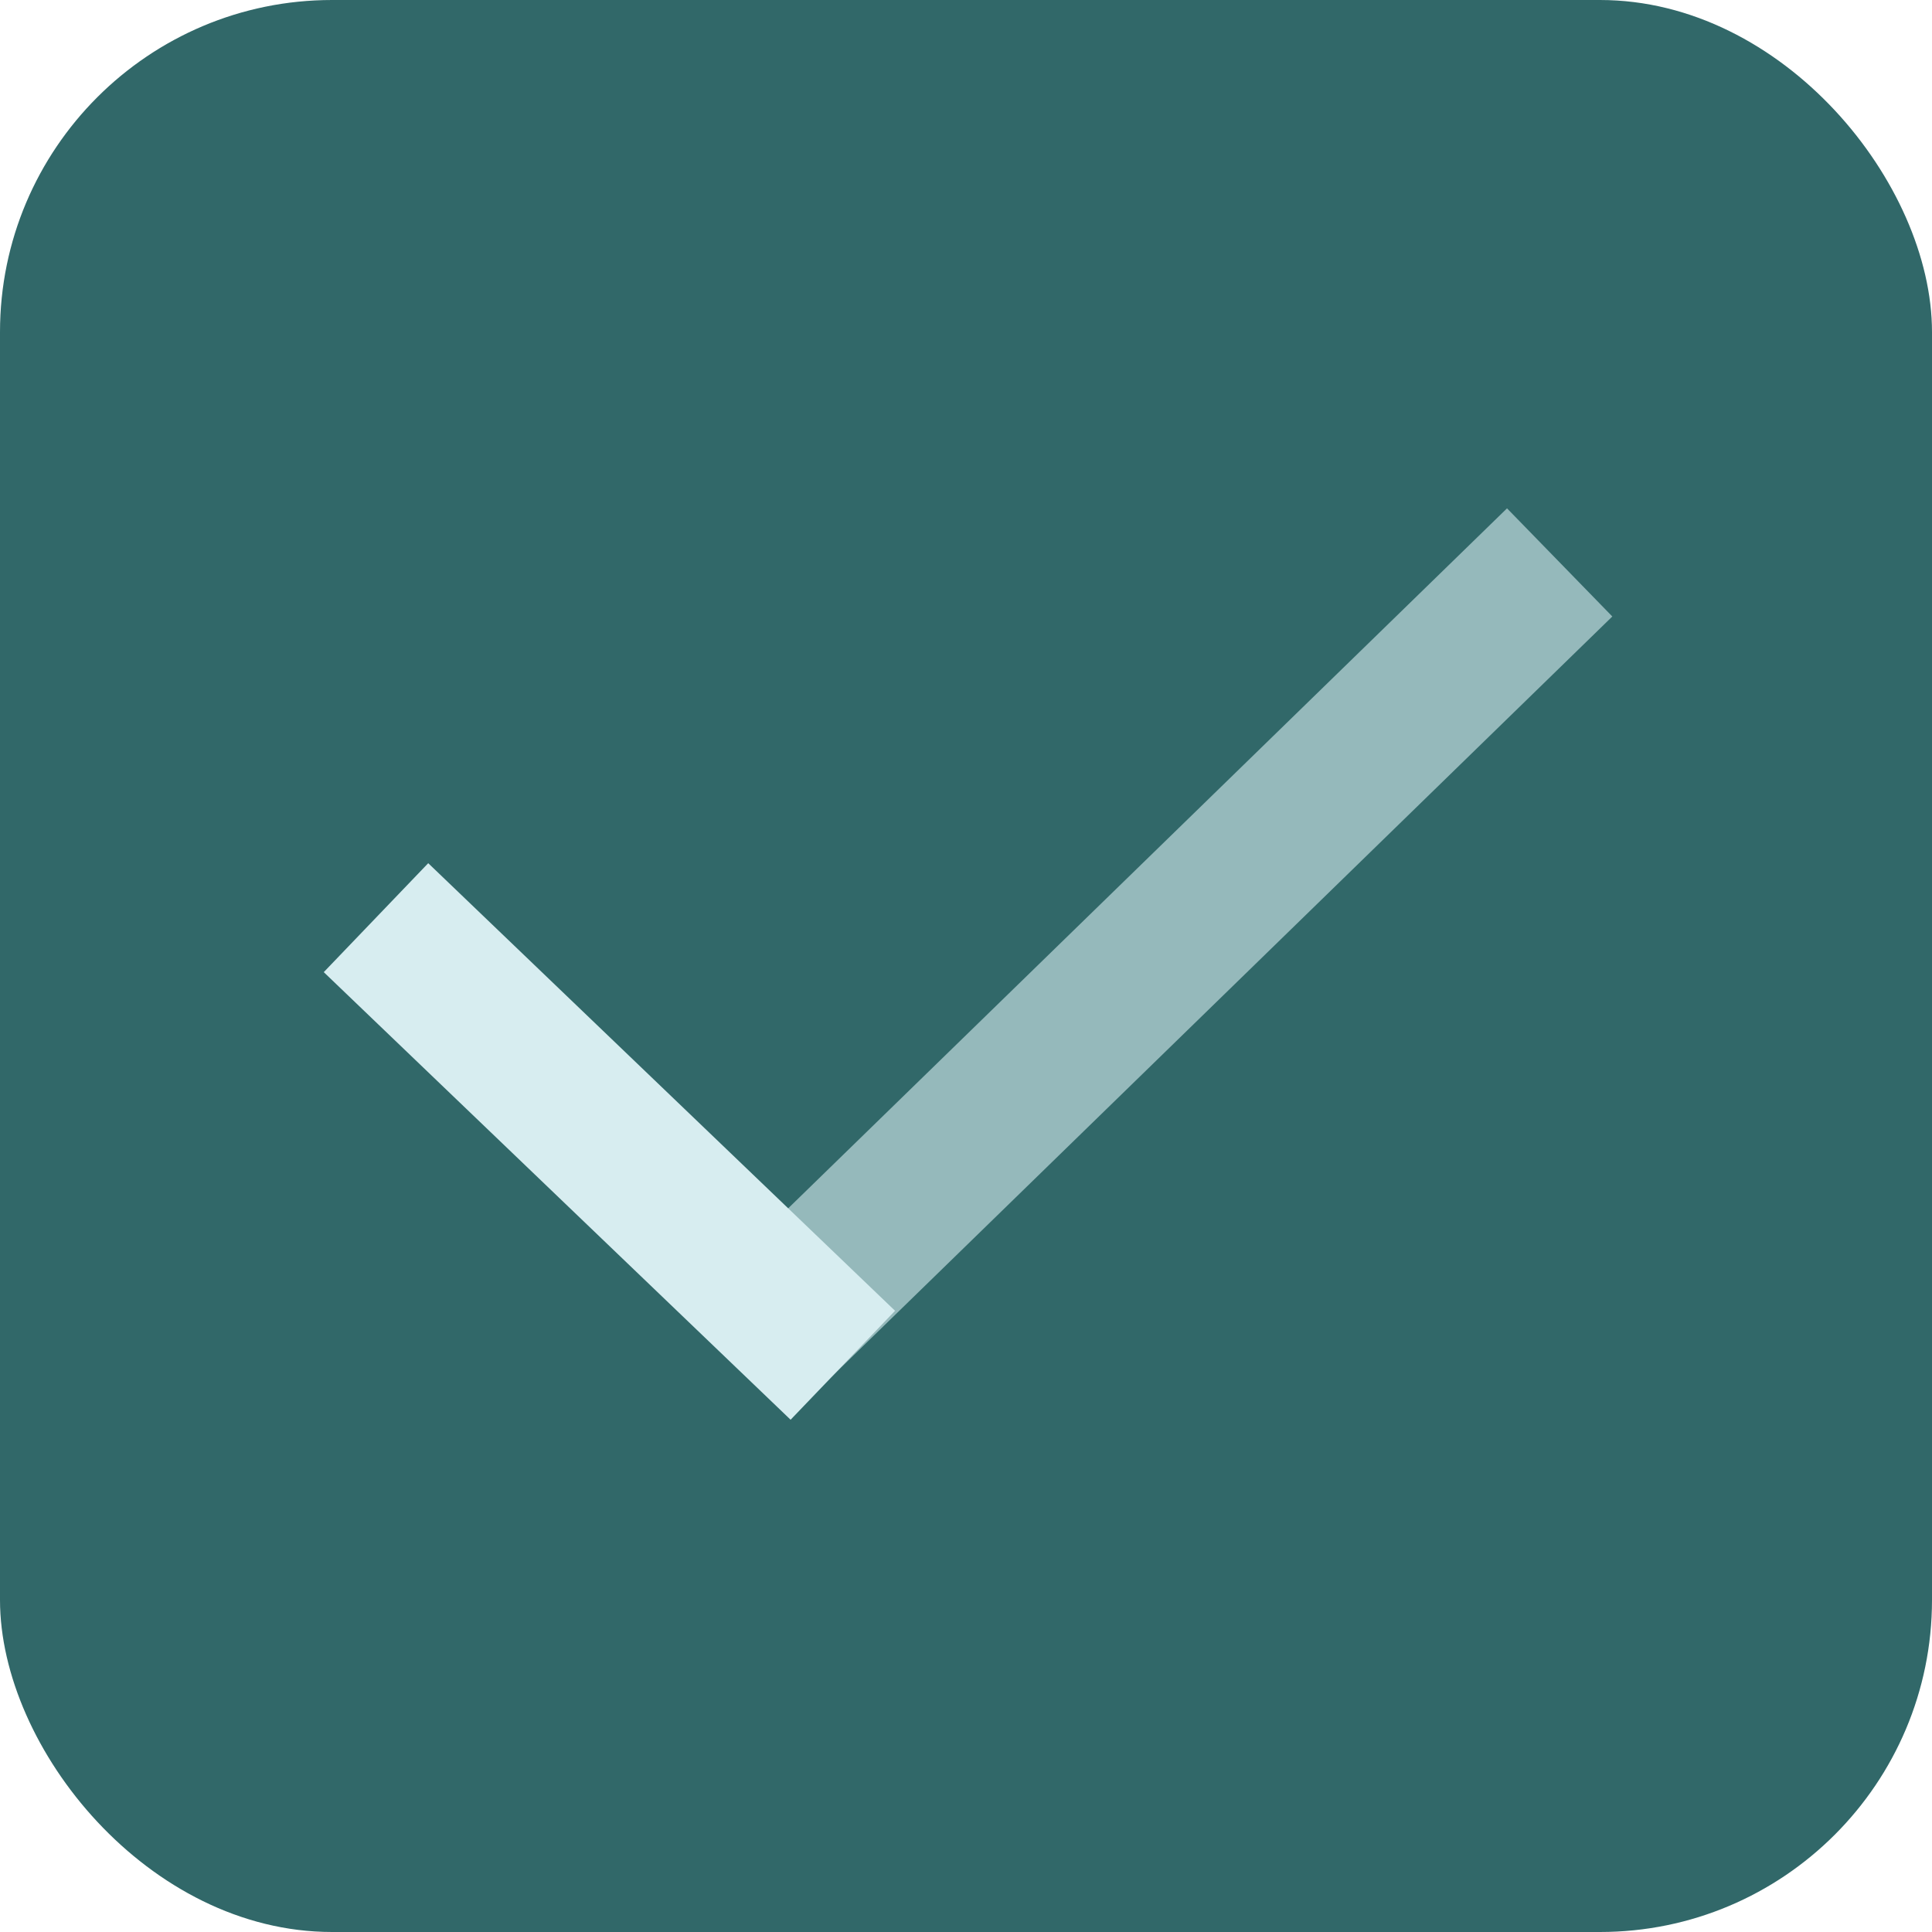
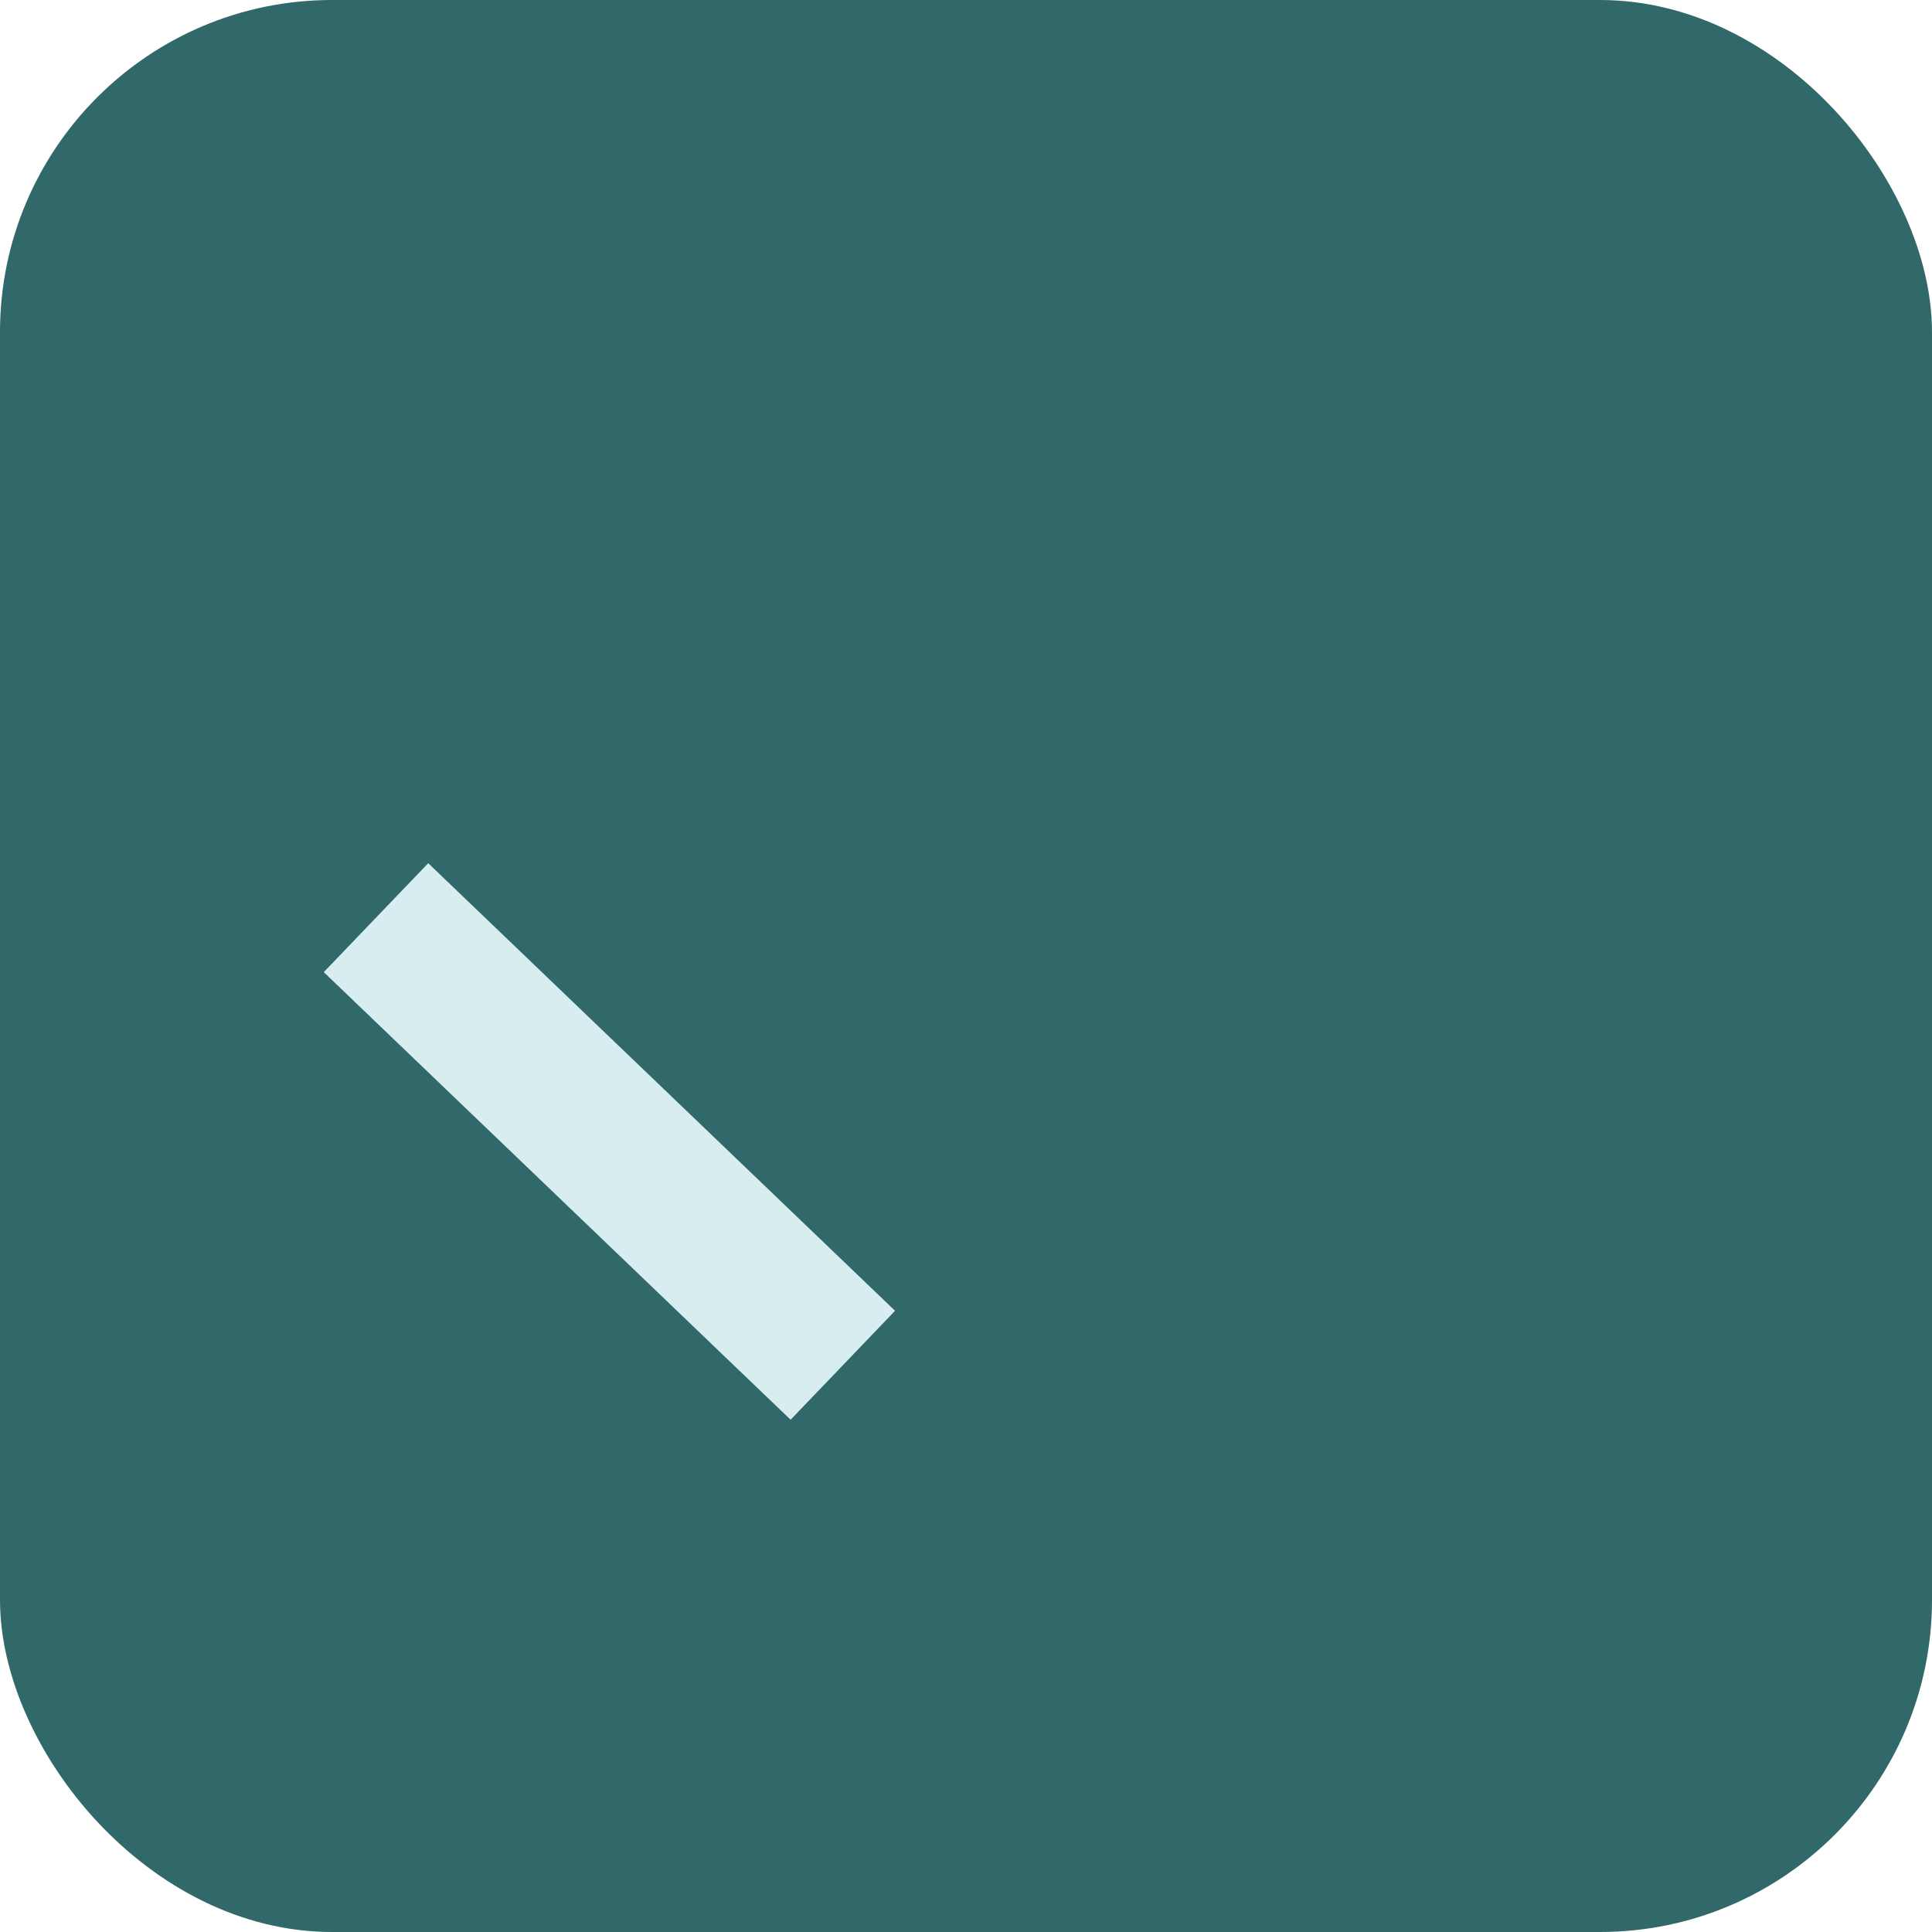
<svg xmlns="http://www.w3.org/2000/svg" width="512px" height="512px" viewBox="0 0 512 512" version="1.1">
  <title>Group</title>
  <g id="Landing" stroke="none" stroke-width="1" fill="none" fill-rule="evenodd">
    <g id="Group">
      <rect id="Rectangle" fill="#316869" x="0" y="0" width="512" height="512" rx="88" />
      <g id="check" transform="translate(113, 163)" stroke="#D7EDF0" stroke-linecap="square" stroke-width="40">
-         <line x1="286" y1="2.56739074e-13" x2="97.08" y2="183.961" id="Line-3" stroke-opacity="0.606" />
        <line x1="1.078" y1="94.033" x2="95.922" y2="184.967" id="Line-3" />
      </g>
    </g>
  </g>
</svg>